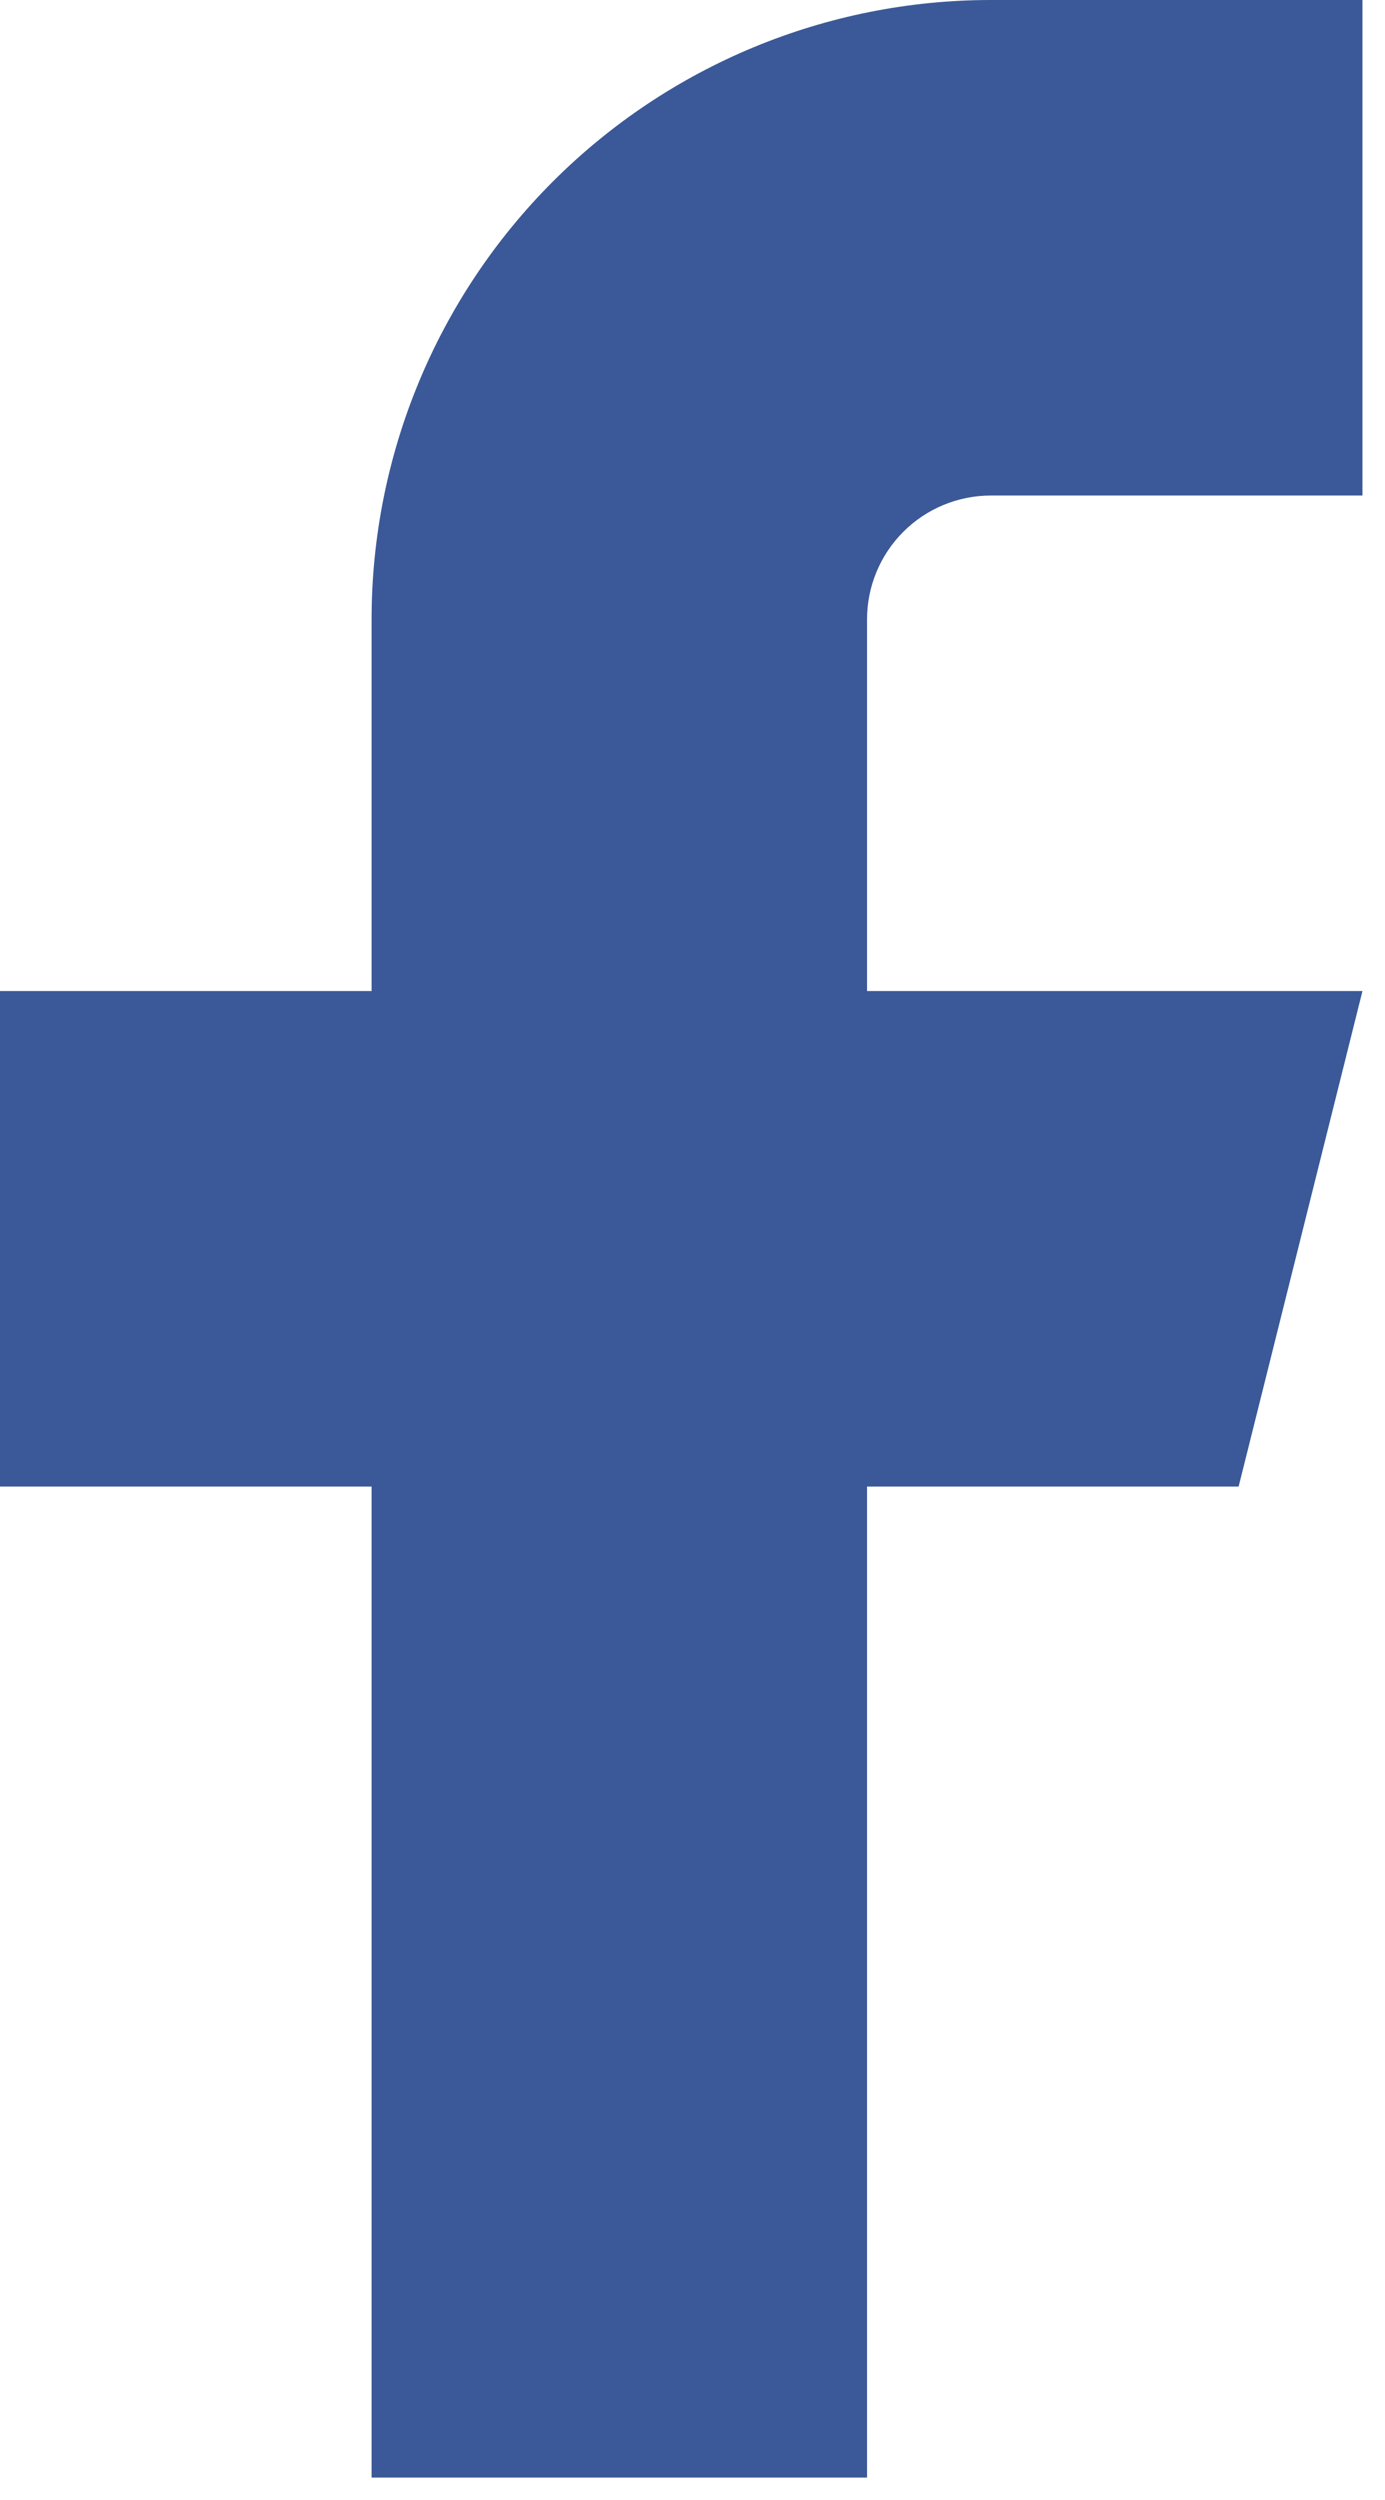
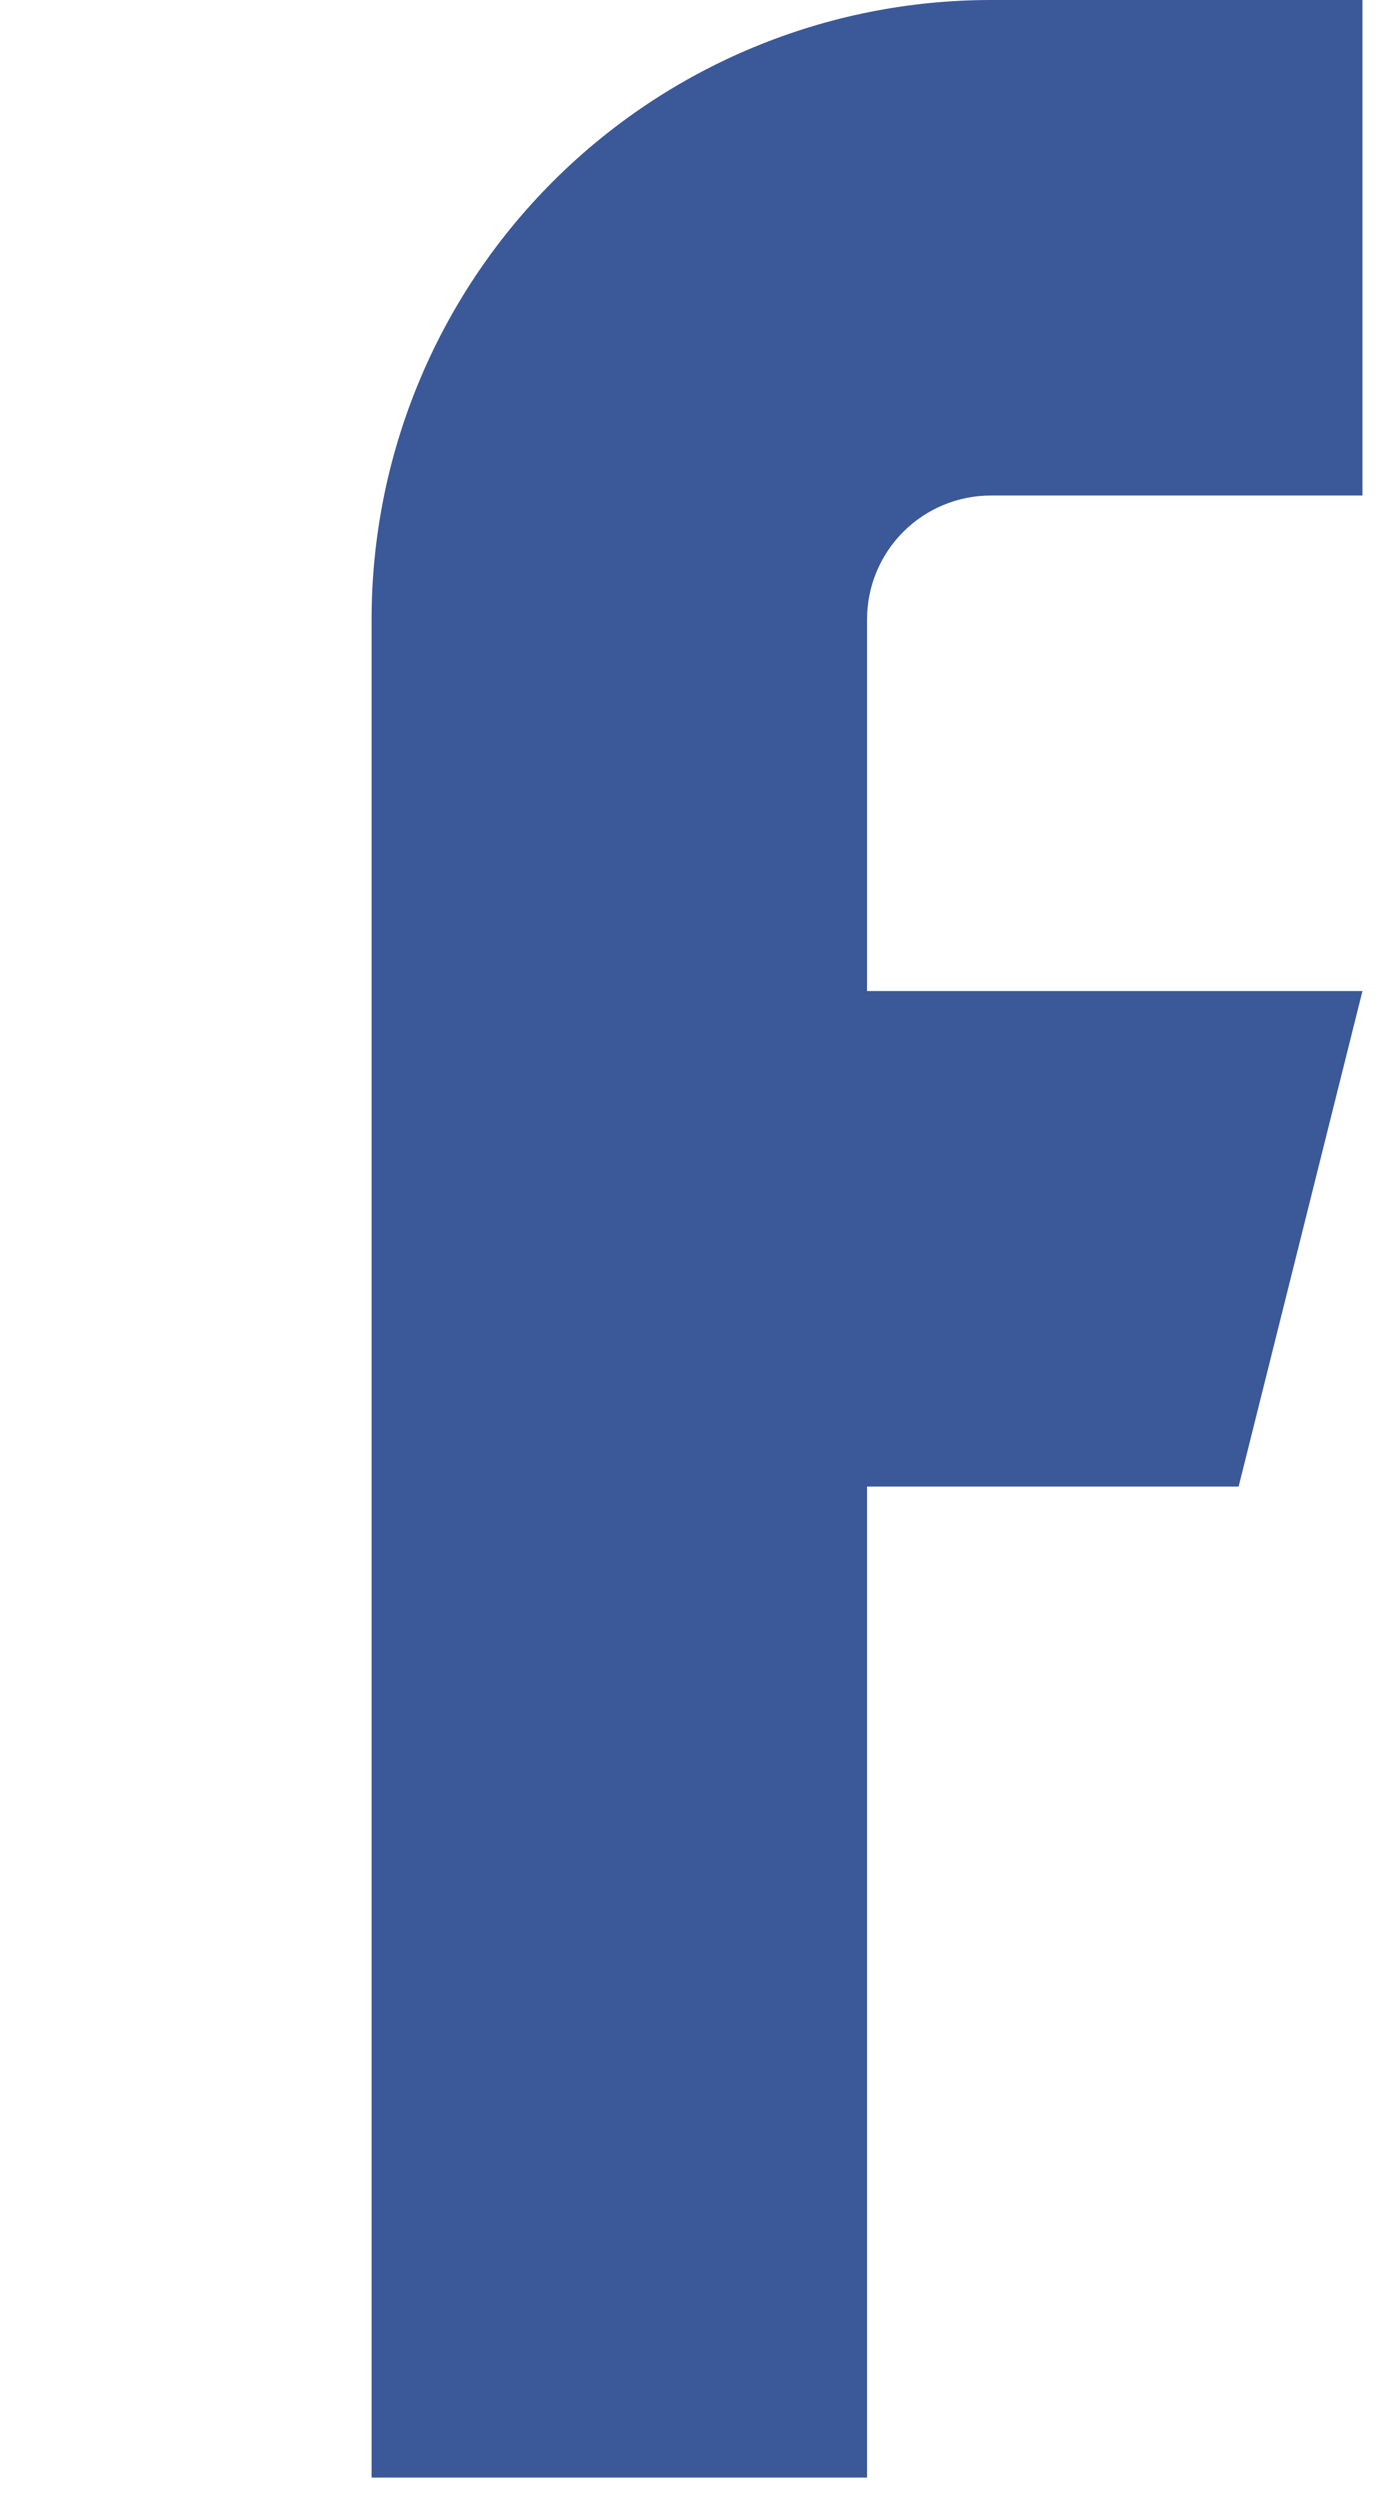
<svg xmlns="http://www.w3.org/2000/svg" width="41" height="74" viewBox="0 0 41 74" fill="none">
-   <path d="M40.333 0H29.333C24.471 0 19.808 1.932 16.37 5.37C12.931 8.808 11 13.471 11 18.333V29.333H0V44H11V73.333H25.667V44H36.667L40.333 29.333H25.667V18.333C25.667 17.361 26.053 16.428 26.741 15.741C27.428 15.053 28.361 14.667 29.333 14.667H40.333V0Z" fill="#3B5998" />
+   <path d="M40.333 0H29.333C24.471 0 19.808 1.932 16.37 5.37C12.931 8.808 11 13.471 11 18.333V29.333V44H11V73.333H25.667V44H36.667L40.333 29.333H25.667V18.333C25.667 17.361 26.053 16.428 26.741 15.741C27.428 15.053 28.361 14.667 29.333 14.667H40.333V0Z" fill="#3B5998" />
</svg>